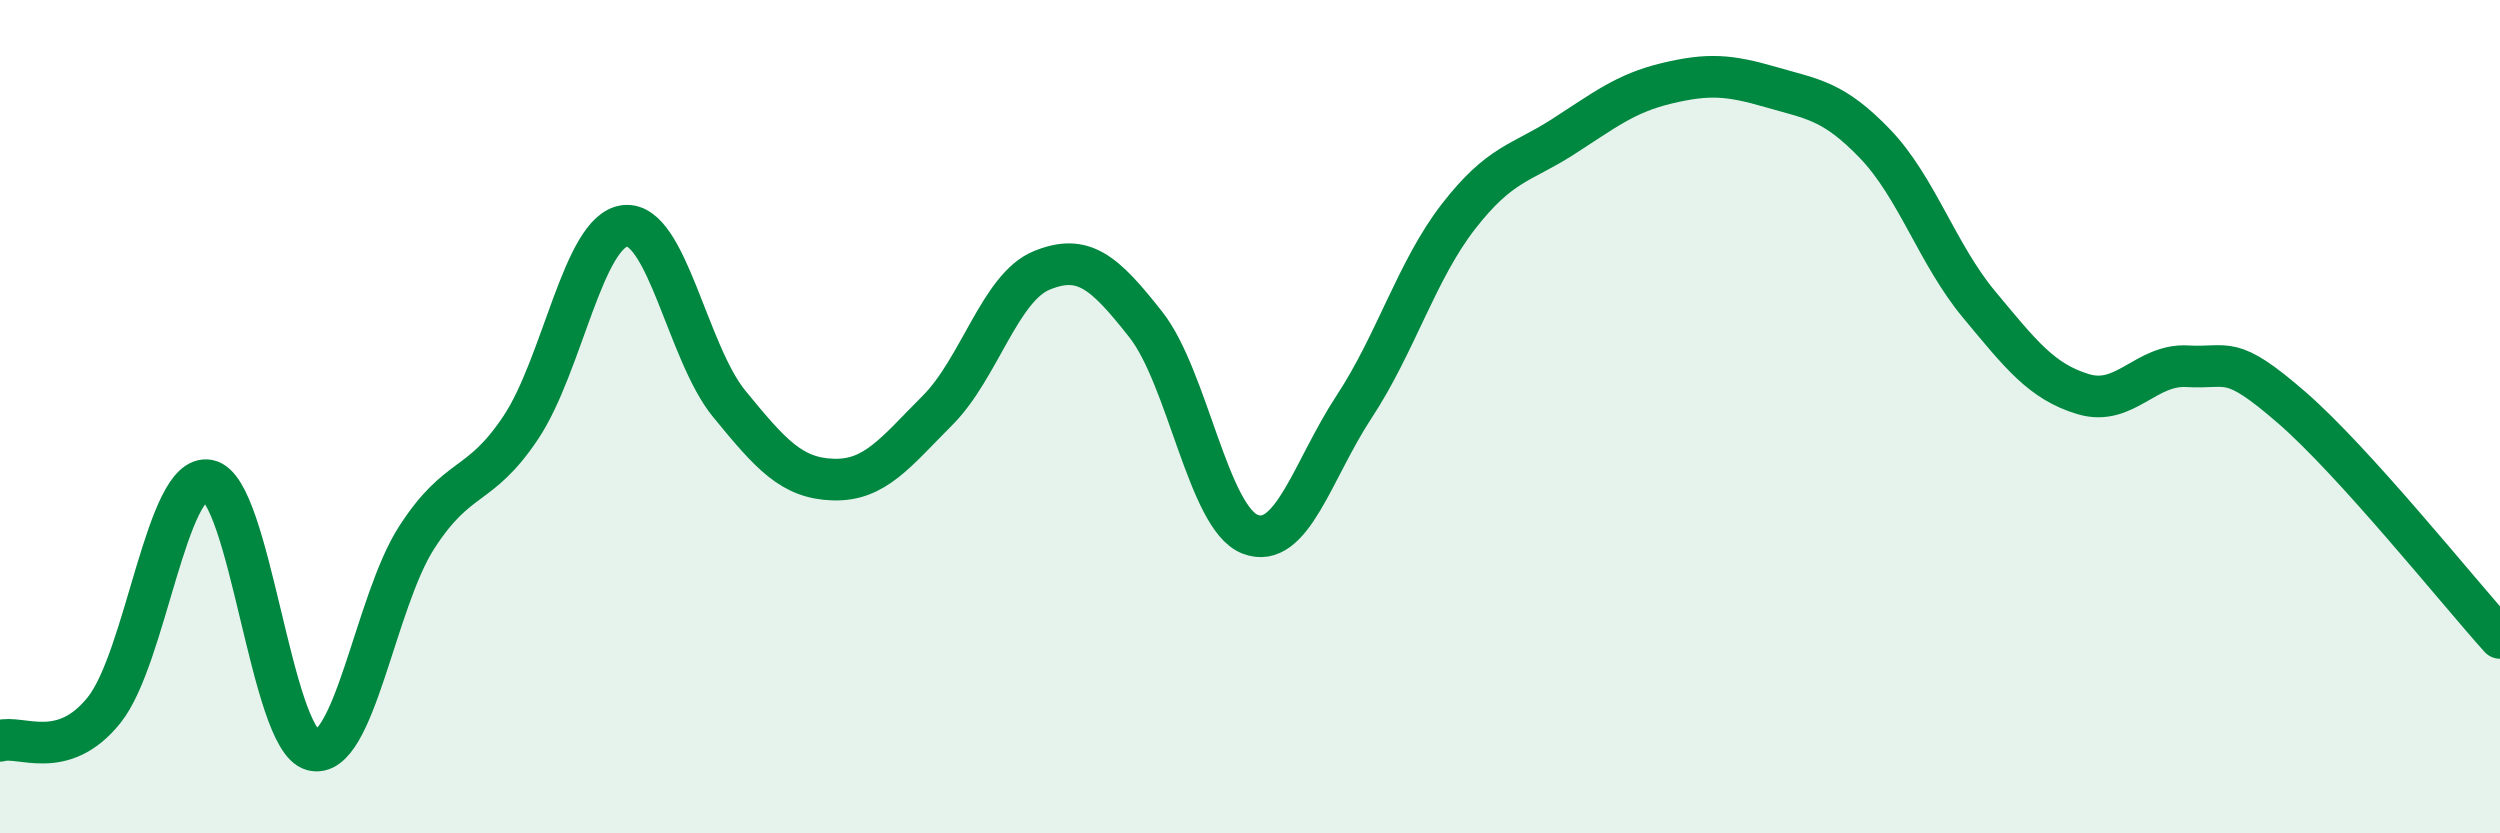
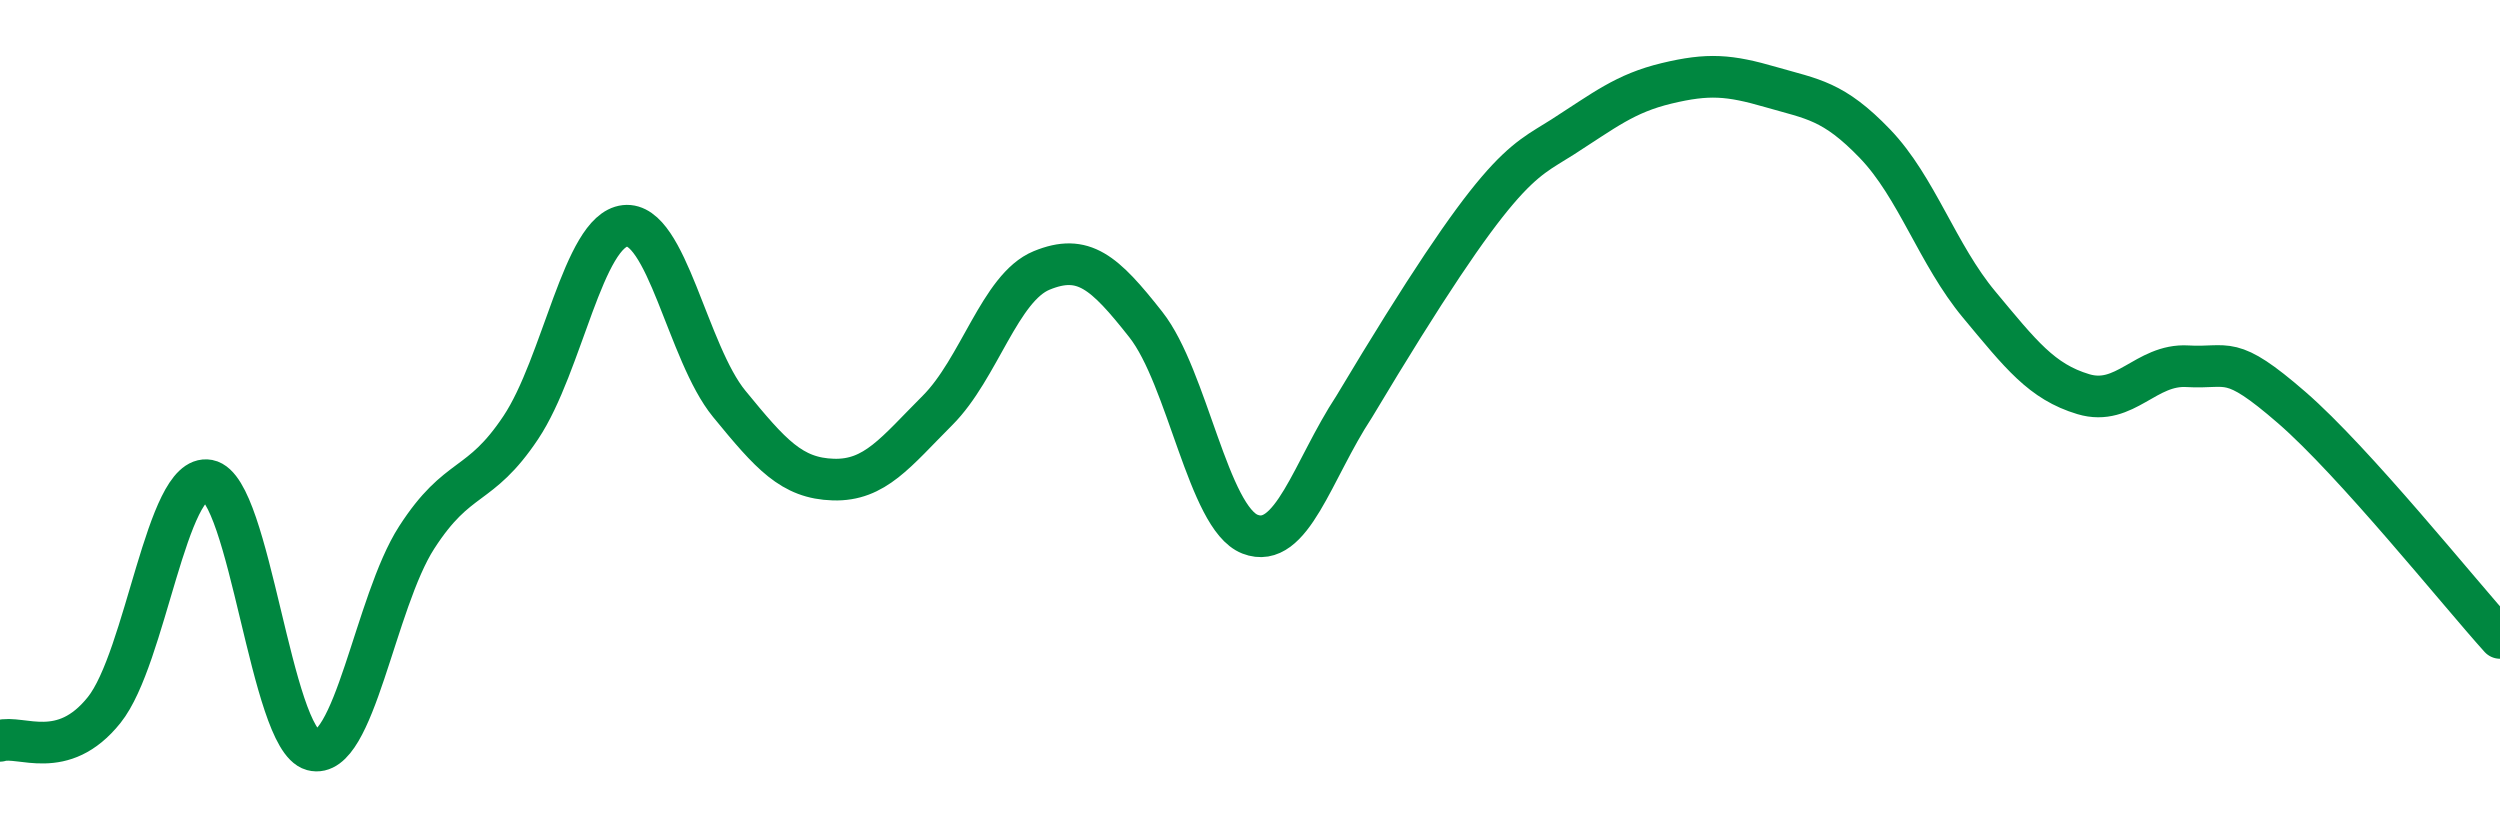
<svg xmlns="http://www.w3.org/2000/svg" width="60" height="20" viewBox="0 0 60 20">
-   <path d="M 0,17.78 C 0.5,17.63 1.5,18.29 2.5,17.04 C 3.5,15.79 4,11.34 5,11.53 C 6,11.72 6.5,17.73 7.5,18 C 8.5,18.27 9,14.45 10,12.9 C 11,11.35 11.5,11.76 12.5,10.26 C 13.5,8.76 14,5.53 15,5.42 C 16,5.31 16.5,8.47 17.5,9.69 C 18.5,10.91 19,11.48 20,11.51 C 21,11.54 21.5,10.85 22.5,9.85 C 23.5,8.85 24,6.9 25,6.49 C 26,6.08 26.5,6.52 27.5,7.79 C 28.5,9.06 29,12.43 30,12.82 C 31,13.21 31.5,11.28 32.5,9.76 C 33.5,8.24 34,6.49 35,5.2 C 36,3.91 36.5,3.93 37.5,3.29 C 38.5,2.65 39,2.24 40,2 C 41,1.76 41.5,1.8 42.5,2.09 C 43.5,2.38 44,2.41 45,3.45 C 46,4.49 46.5,6.11 47.5,7.31 C 48.5,8.51 49,9.16 50,9.46 C 51,9.76 51.5,8.73 52.5,8.79 C 53.5,8.85 53.5,8.48 55,9.78 C 56.5,11.08 59,14.2 60,15.31L60 20L0 20Z" fill="#008740" opacity="0.1" stroke-linecap="round" stroke-linejoin="round" />
-   <path d="M 0,17.78 C 0.5,17.63 1.5,18.29 2.5,17.04 C 3.5,15.79 4,11.34 5,11.53 C 6,11.72 6.5,17.73 7.5,18 C 8.5,18.27 9,14.45 10,12.9 C 11,11.35 11.5,11.76 12.5,10.26 C 13.5,8.76 14,5.53 15,5.42 C 16,5.31 16.5,8.47 17.5,9.69 C 18.5,10.91 19,11.48 20,11.51 C 21,11.54 21.5,10.85 22.5,9.85 C 23.5,8.85 24,6.9 25,6.49 C 26,6.08 26.5,6.52 27.5,7.79 C 28.5,9.06 29,12.43 30,12.82 C 31,13.21 31.5,11.28 32.5,9.76 C 33.5,8.24 34,6.49 35,5.2 C 36,3.91 36.5,3.93 37.5,3.29 C 38.5,2.65 39,2.24 40,2 C 41,1.76 41.5,1.8 42.5,2.09 C 43.5,2.38 44,2.41 45,3.45 C 46,4.49 46.5,6.11 47.5,7.31 C 48.5,8.51 49,9.16 50,9.46 C 51,9.76 51.5,8.73 52.5,8.79 C 53.5,8.85 53.5,8.48 55,9.78 C 56.5,11.08 59,14.2 60,15.31" stroke="#008740" stroke-width="1" fill="none" stroke-linecap="round" stroke-linejoin="round" />
+   <path d="M 0,17.78 C 0.5,17.63 1.5,18.29 2.5,17.04 C 3.5,15.79 4,11.34 5,11.53 C 6,11.72 6.5,17.73 7.5,18 C 8.5,18.27 9,14.45 10,12.9 C 11,11.35 11.5,11.76 12.5,10.26 C 13.5,8.76 14,5.53 15,5.42 C 16,5.31 16.5,8.47 17.5,9.69 C 18.5,10.91 19,11.48 20,11.51 C 21,11.54 21.5,10.85 22.5,9.85 C 23.5,8.85 24,6.9 25,6.49 C 26,6.08 26.5,6.52 27.5,7.79 C 28.5,9.06 29,12.43 30,12.82 C 31,13.21 31.5,11.28 32.5,9.76 C 36,3.91 36.5,3.93 37.5,3.29 C 38.5,2.65 39,2.24 40,2 C 41,1.76 41.5,1.8 42.5,2.09 C 43.5,2.38 44,2.41 45,3.45 C 46,4.49 46.5,6.11 47.5,7.31 C 48.5,8.51 49,9.16 50,9.46 C 51,9.76 51.5,8.73 52.5,8.79 C 53.5,8.85 53.5,8.48 55,9.78 C 56.5,11.08 59,14.2 60,15.31" stroke="#008740" stroke-width="1" fill="none" stroke-linecap="round" stroke-linejoin="round" />
</svg>